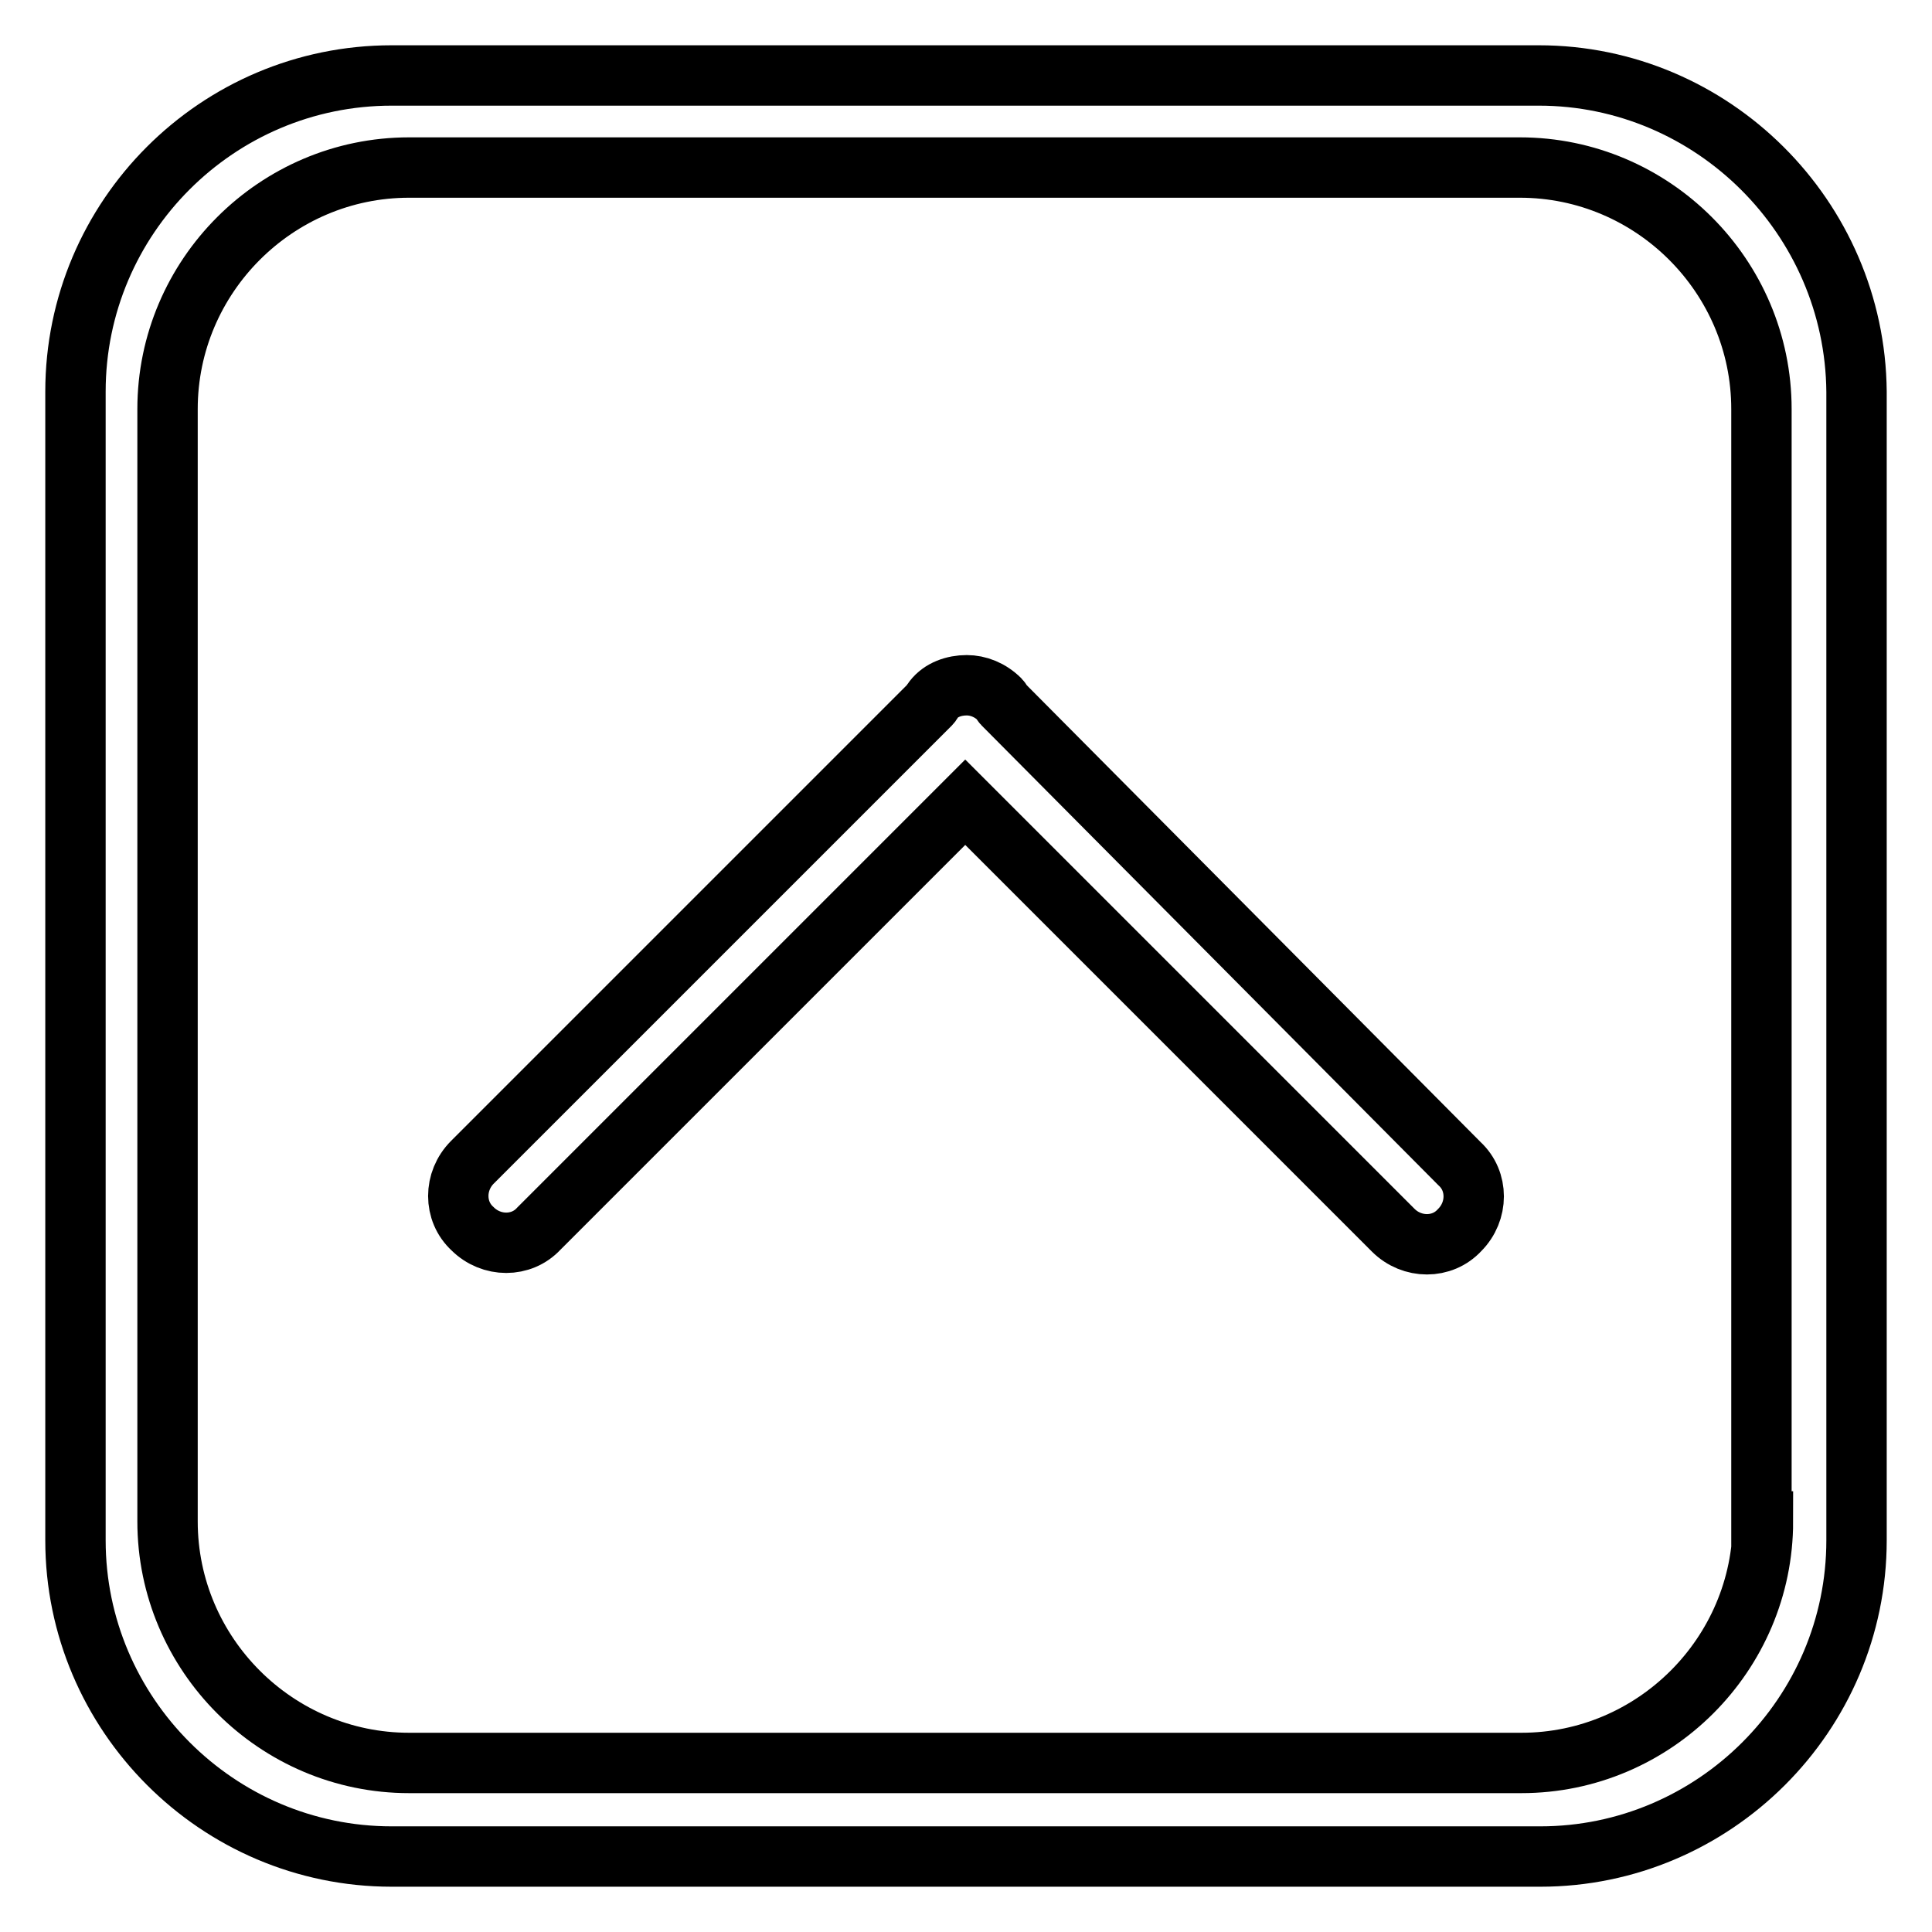
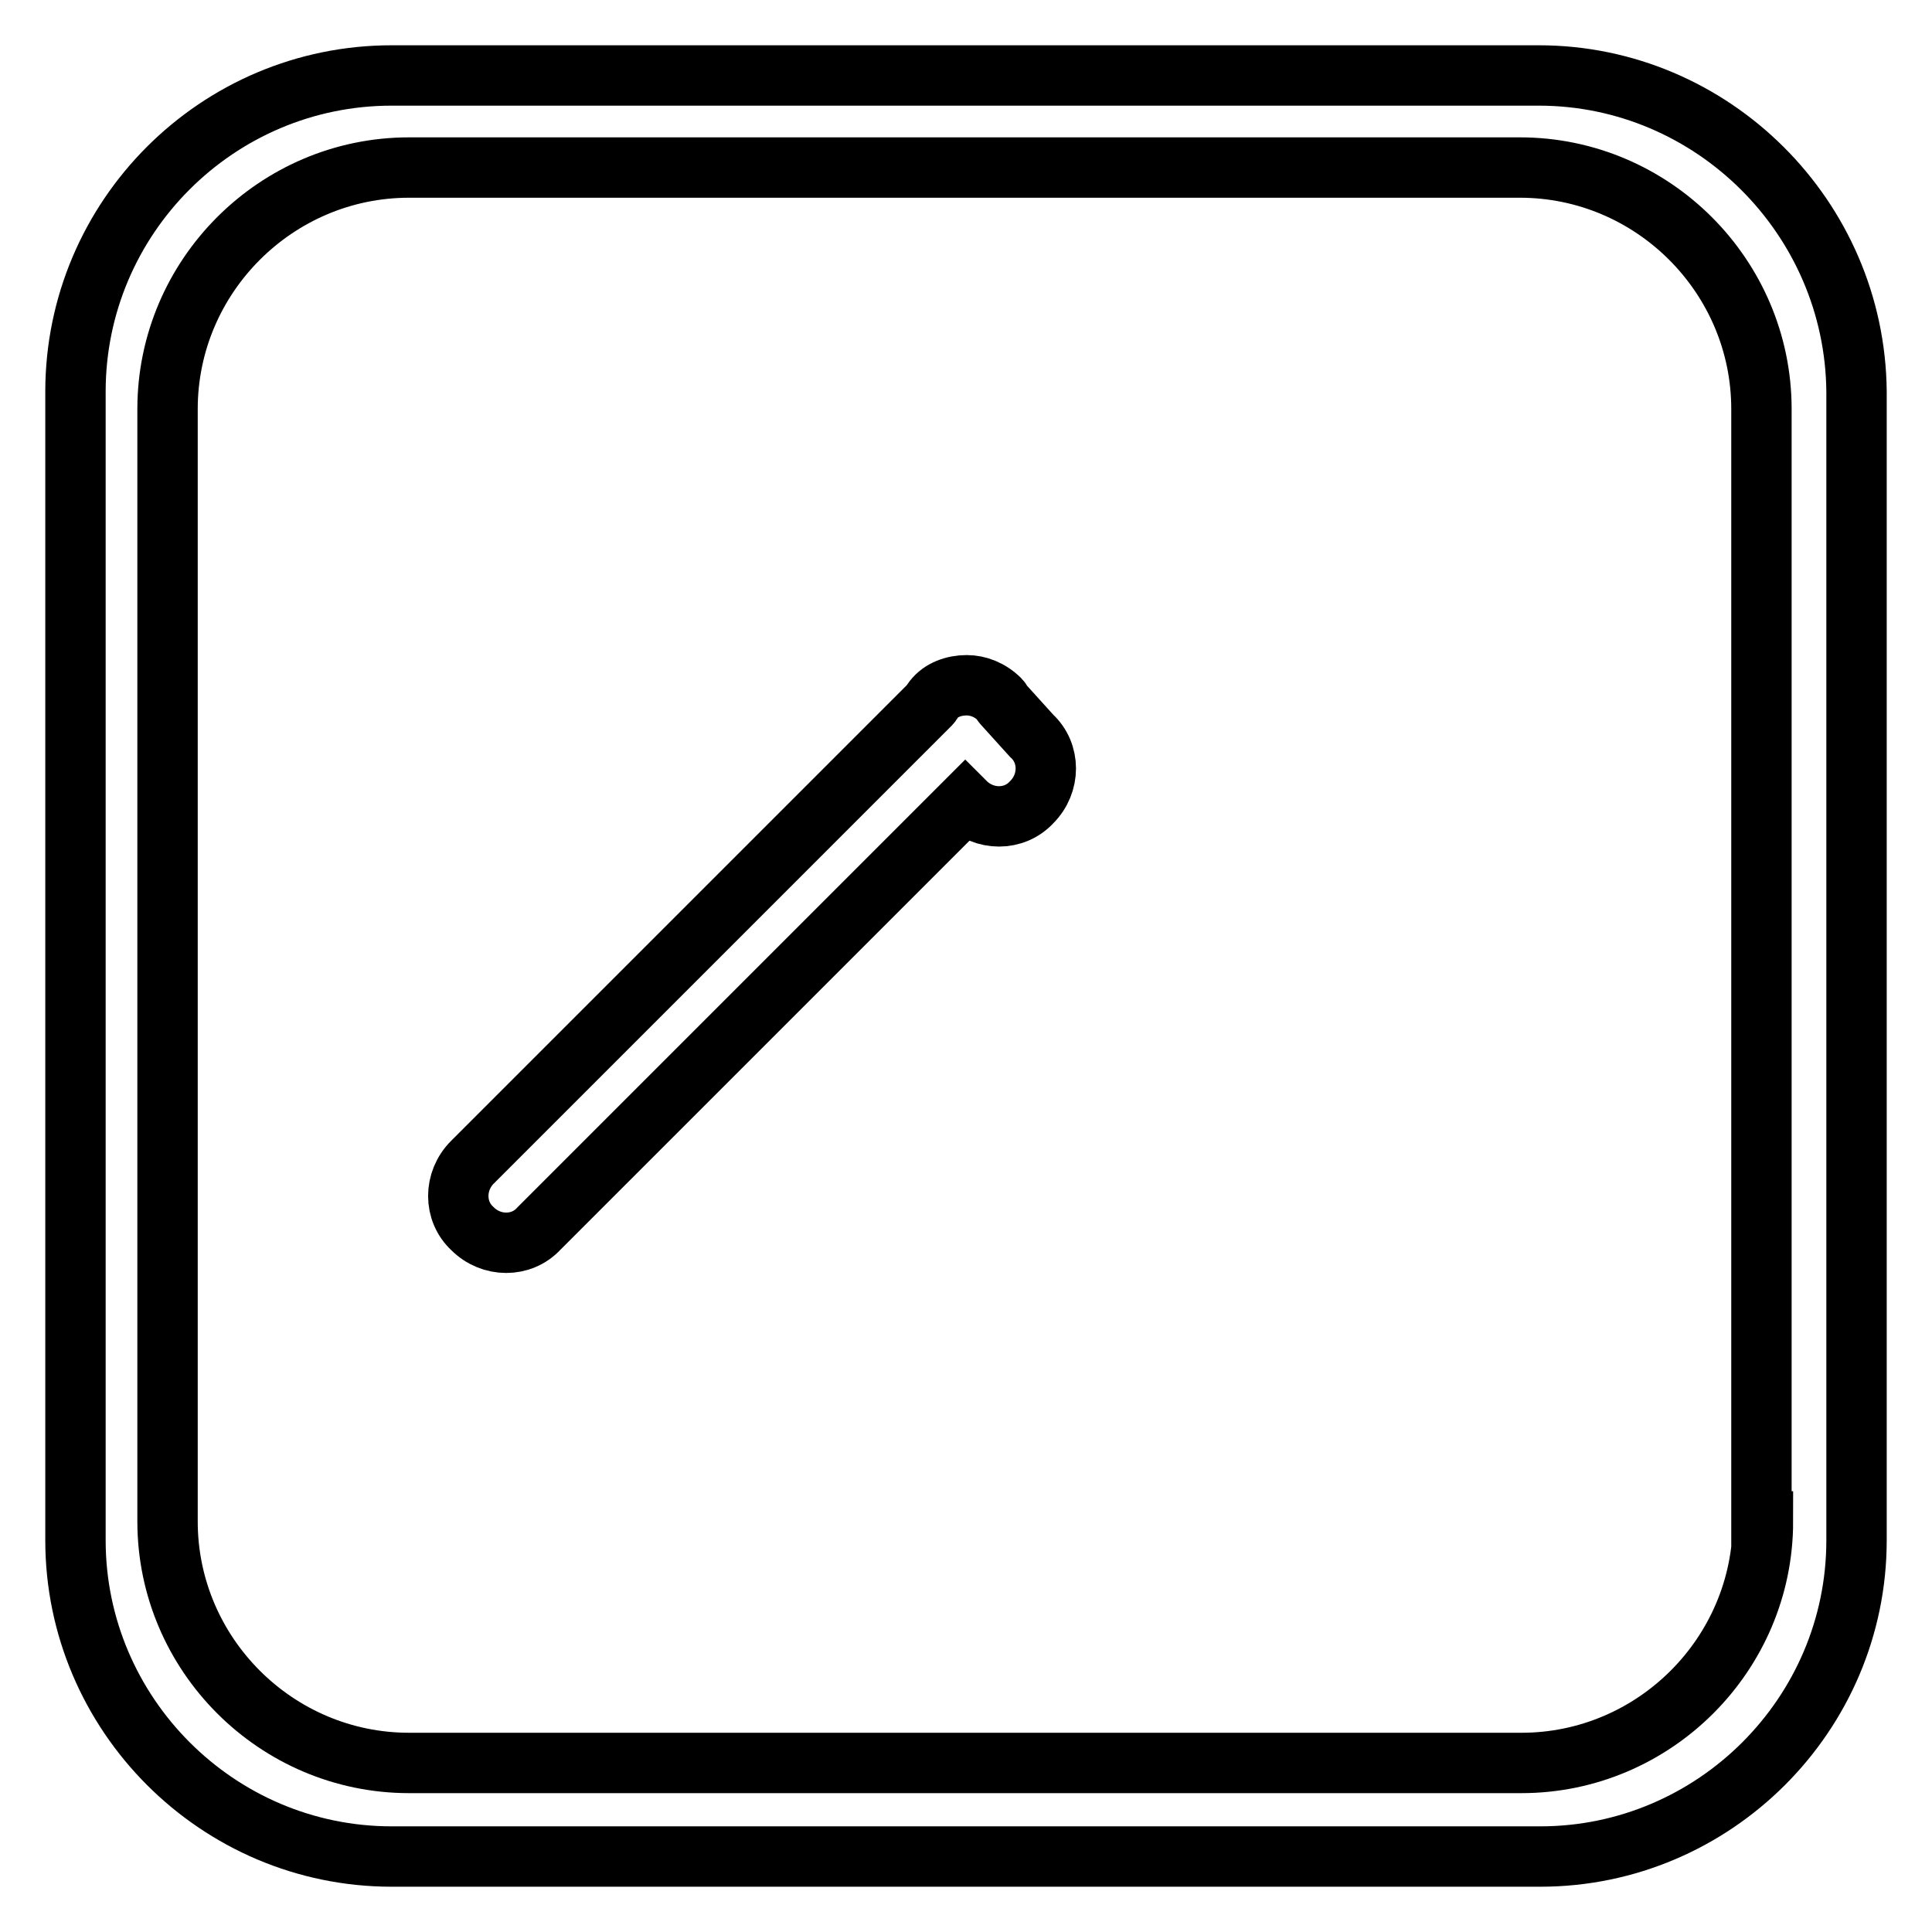
<svg xmlns="http://www.w3.org/2000/svg" version="1.1" x="0px" y="0px" viewBox="0 0 256 256" enable-background="new 0 0 256 256" xml:space="preserve">
  <g>
-     <path stroke-width="8" fill-opacity="0" stroke="#000000" d="M203.9,10h-152C28.8,10,10,28.8,10,51.9v152.2c0,23,18.8,41.9,41.9,41.9h152.2c23,0,41.9-18.8,41.9-41.9 V51.9C245.8,28.8,226.9,10,203.9,10L203.9,10z M233.6,201.6c0,17.6-14.4,32-32,32H54.2c-17.6,0-32-14.4-32-32V54.2 c0-17.6,14.4-32,32-32h147.2c17.6,0,32,14.4,32,32v147.4H233.6z M132.9,93.3c-0.2-0.2-0.2-0.4-0.4-0.6c-1.3-1.3-2.9-1.9-4.4-1.9 c-1.7,0-3.4,0.6-4.4,1.9c-0.2,0.2-0.2,0.4-0.4,0.6l-60.7,60.7c-2.5,2.5-2.5,6.5,0,8.8c2.5,2.5,6.5,2.5,8.8,0l56.5-56.5l56.7,56.7 c2.5,2.5,6.5,2.5,8.8,0c2.5-2.5,2.5-6.5,0-8.8L132.9,93.3L132.9,93.3z" />
+     <path stroke-width="8" fill-opacity="0" stroke="#000000" d="M203.9,10h-152C28.8,10,10,28.8,10,51.9v152.2c0,23,18.8,41.9,41.9,41.9h152.2c23,0,41.9-18.8,41.9-41.9 V51.9C245.8,28.8,226.9,10,203.9,10L203.9,10z M233.6,201.6c0,17.6-14.4,32-32,32H54.2c-17.6,0-32-14.4-32-32V54.2 c0-17.6,14.4-32,32-32h147.2c17.6,0,32,14.4,32,32v147.4H233.6z M132.9,93.3c-0.2-0.2-0.2-0.4-0.4-0.6c-1.3-1.3-2.9-1.9-4.4-1.9 c-1.7,0-3.4,0.6-4.4,1.9c-0.2,0.2-0.2,0.4-0.4,0.6l-60.7,60.7c-2.5,2.5-2.5,6.5,0,8.8c2.5,2.5,6.5,2.5,8.8,0l56.5-56.5c2.5,2.5,6.5,2.5,8.8,0c2.5-2.5,2.5-6.5,0-8.8L132.9,93.3L132.9,93.3z" />
  </g>
</svg>